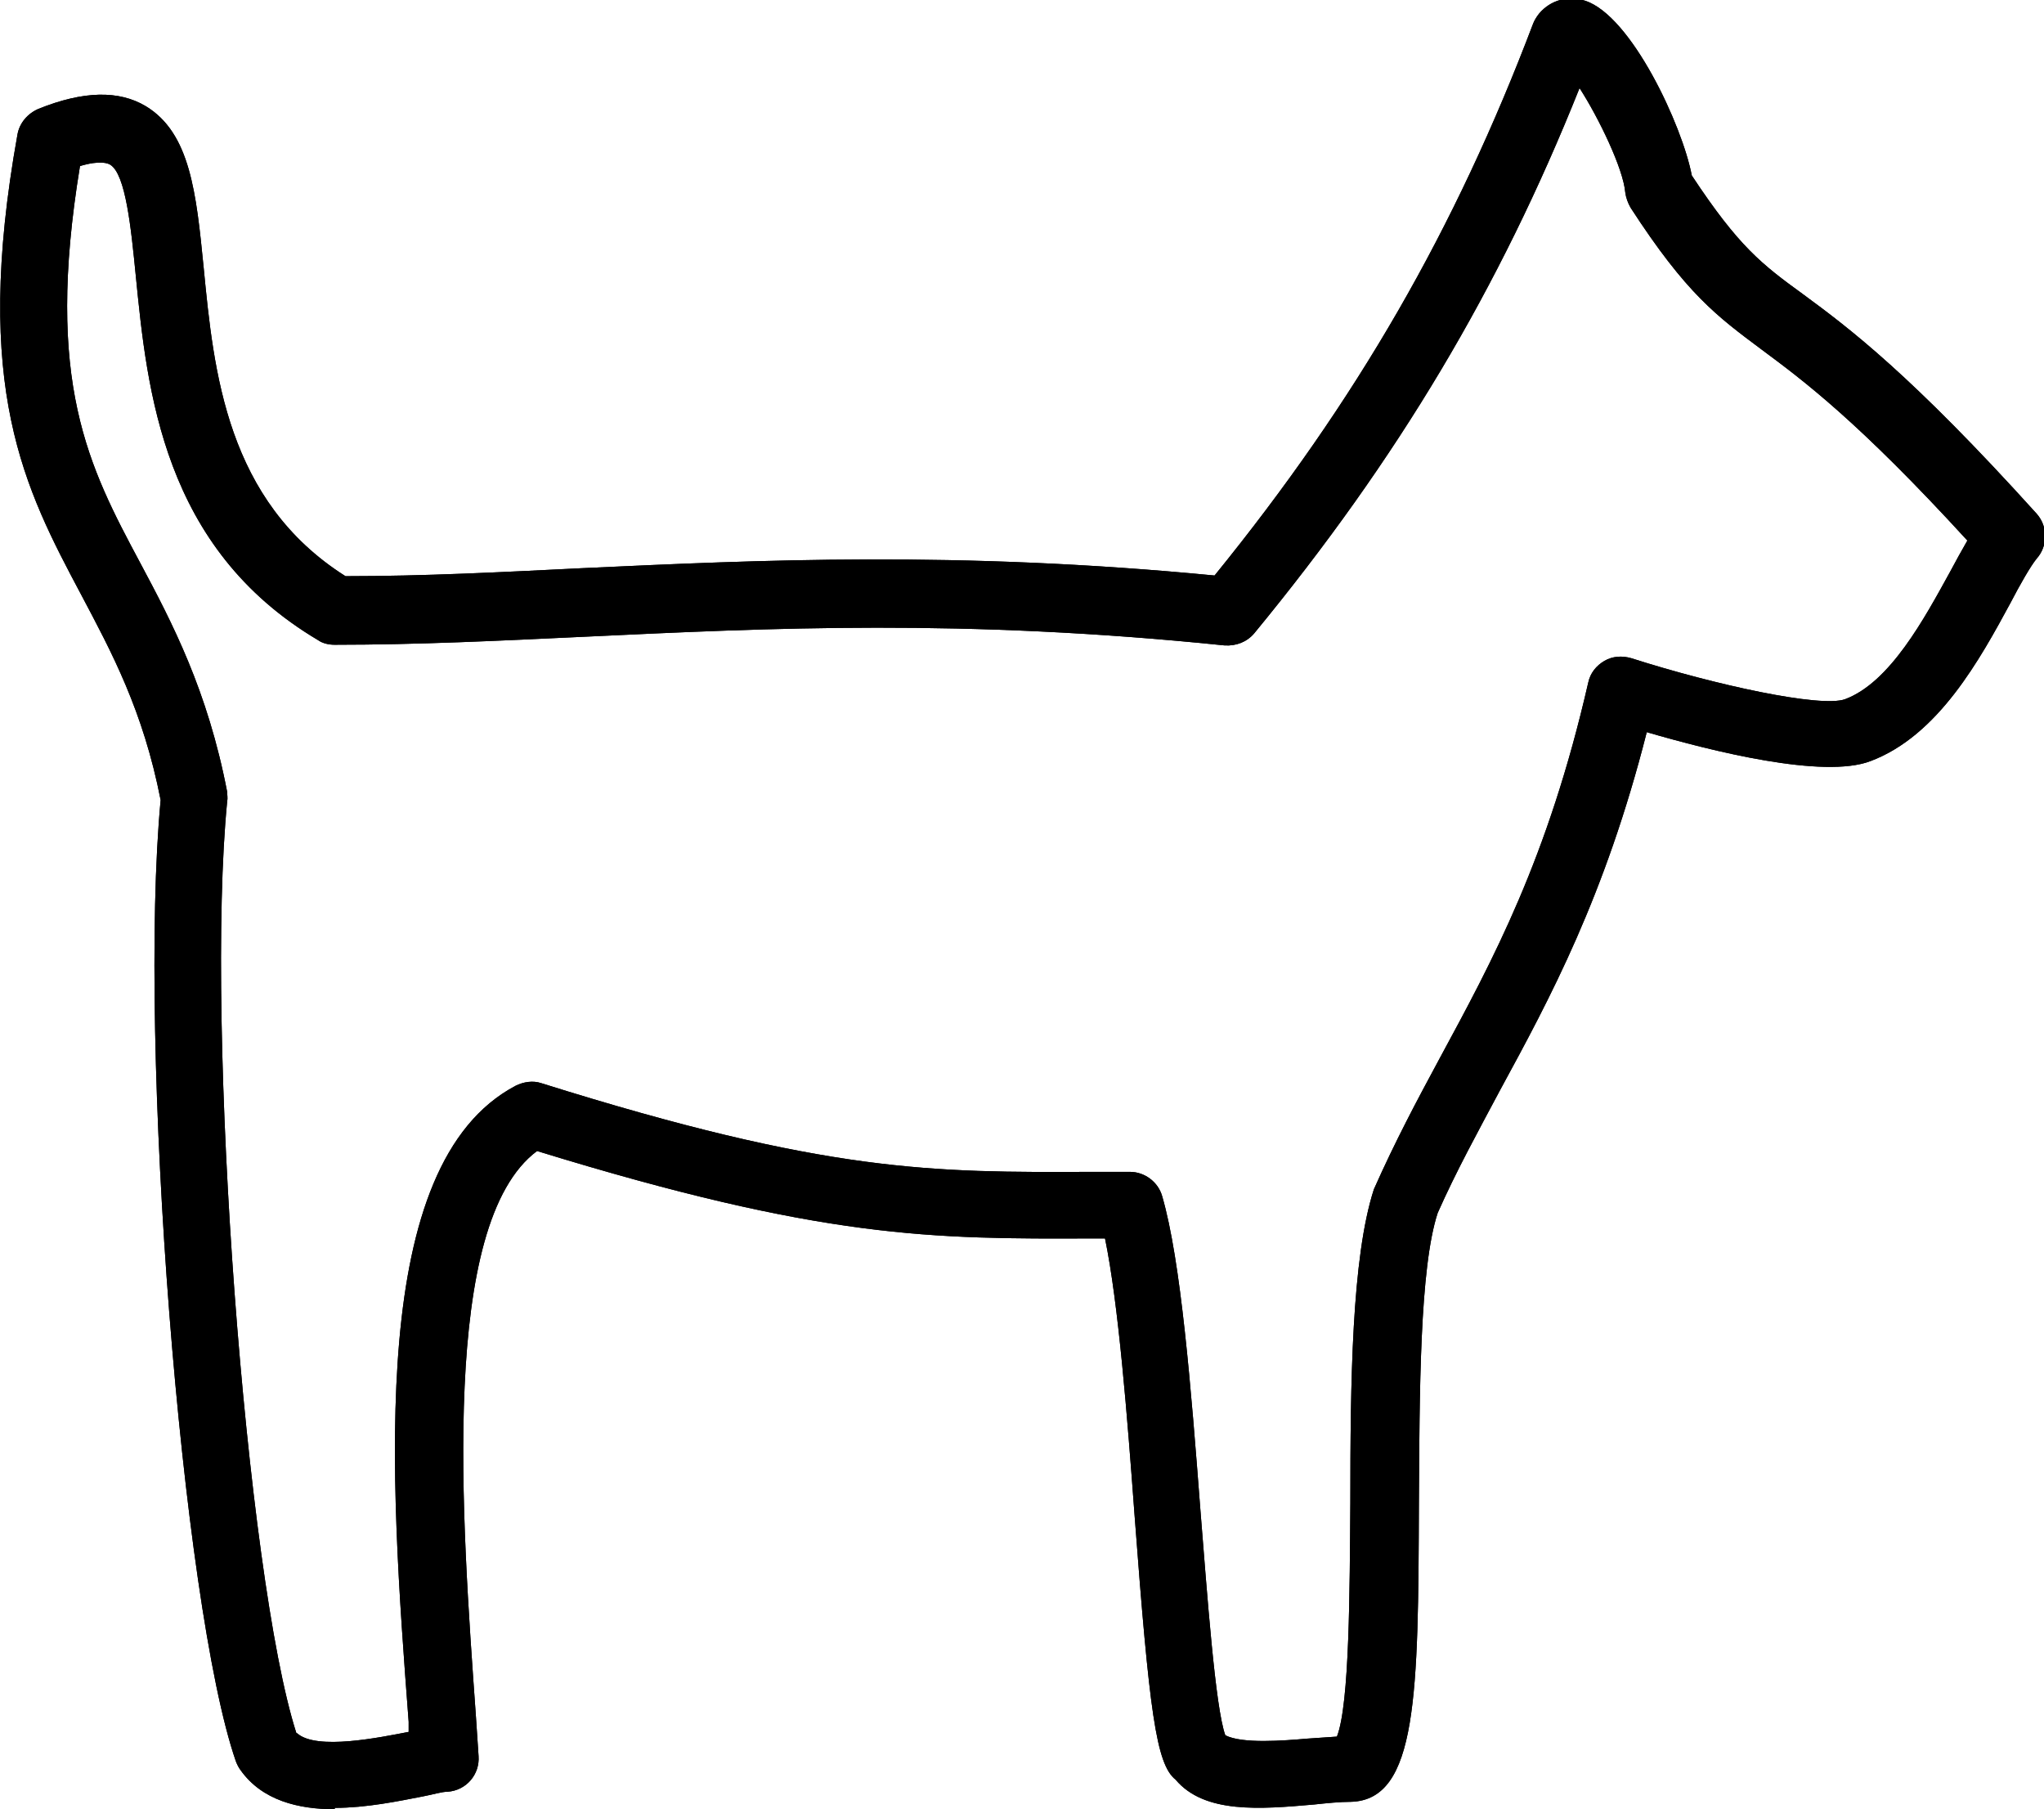
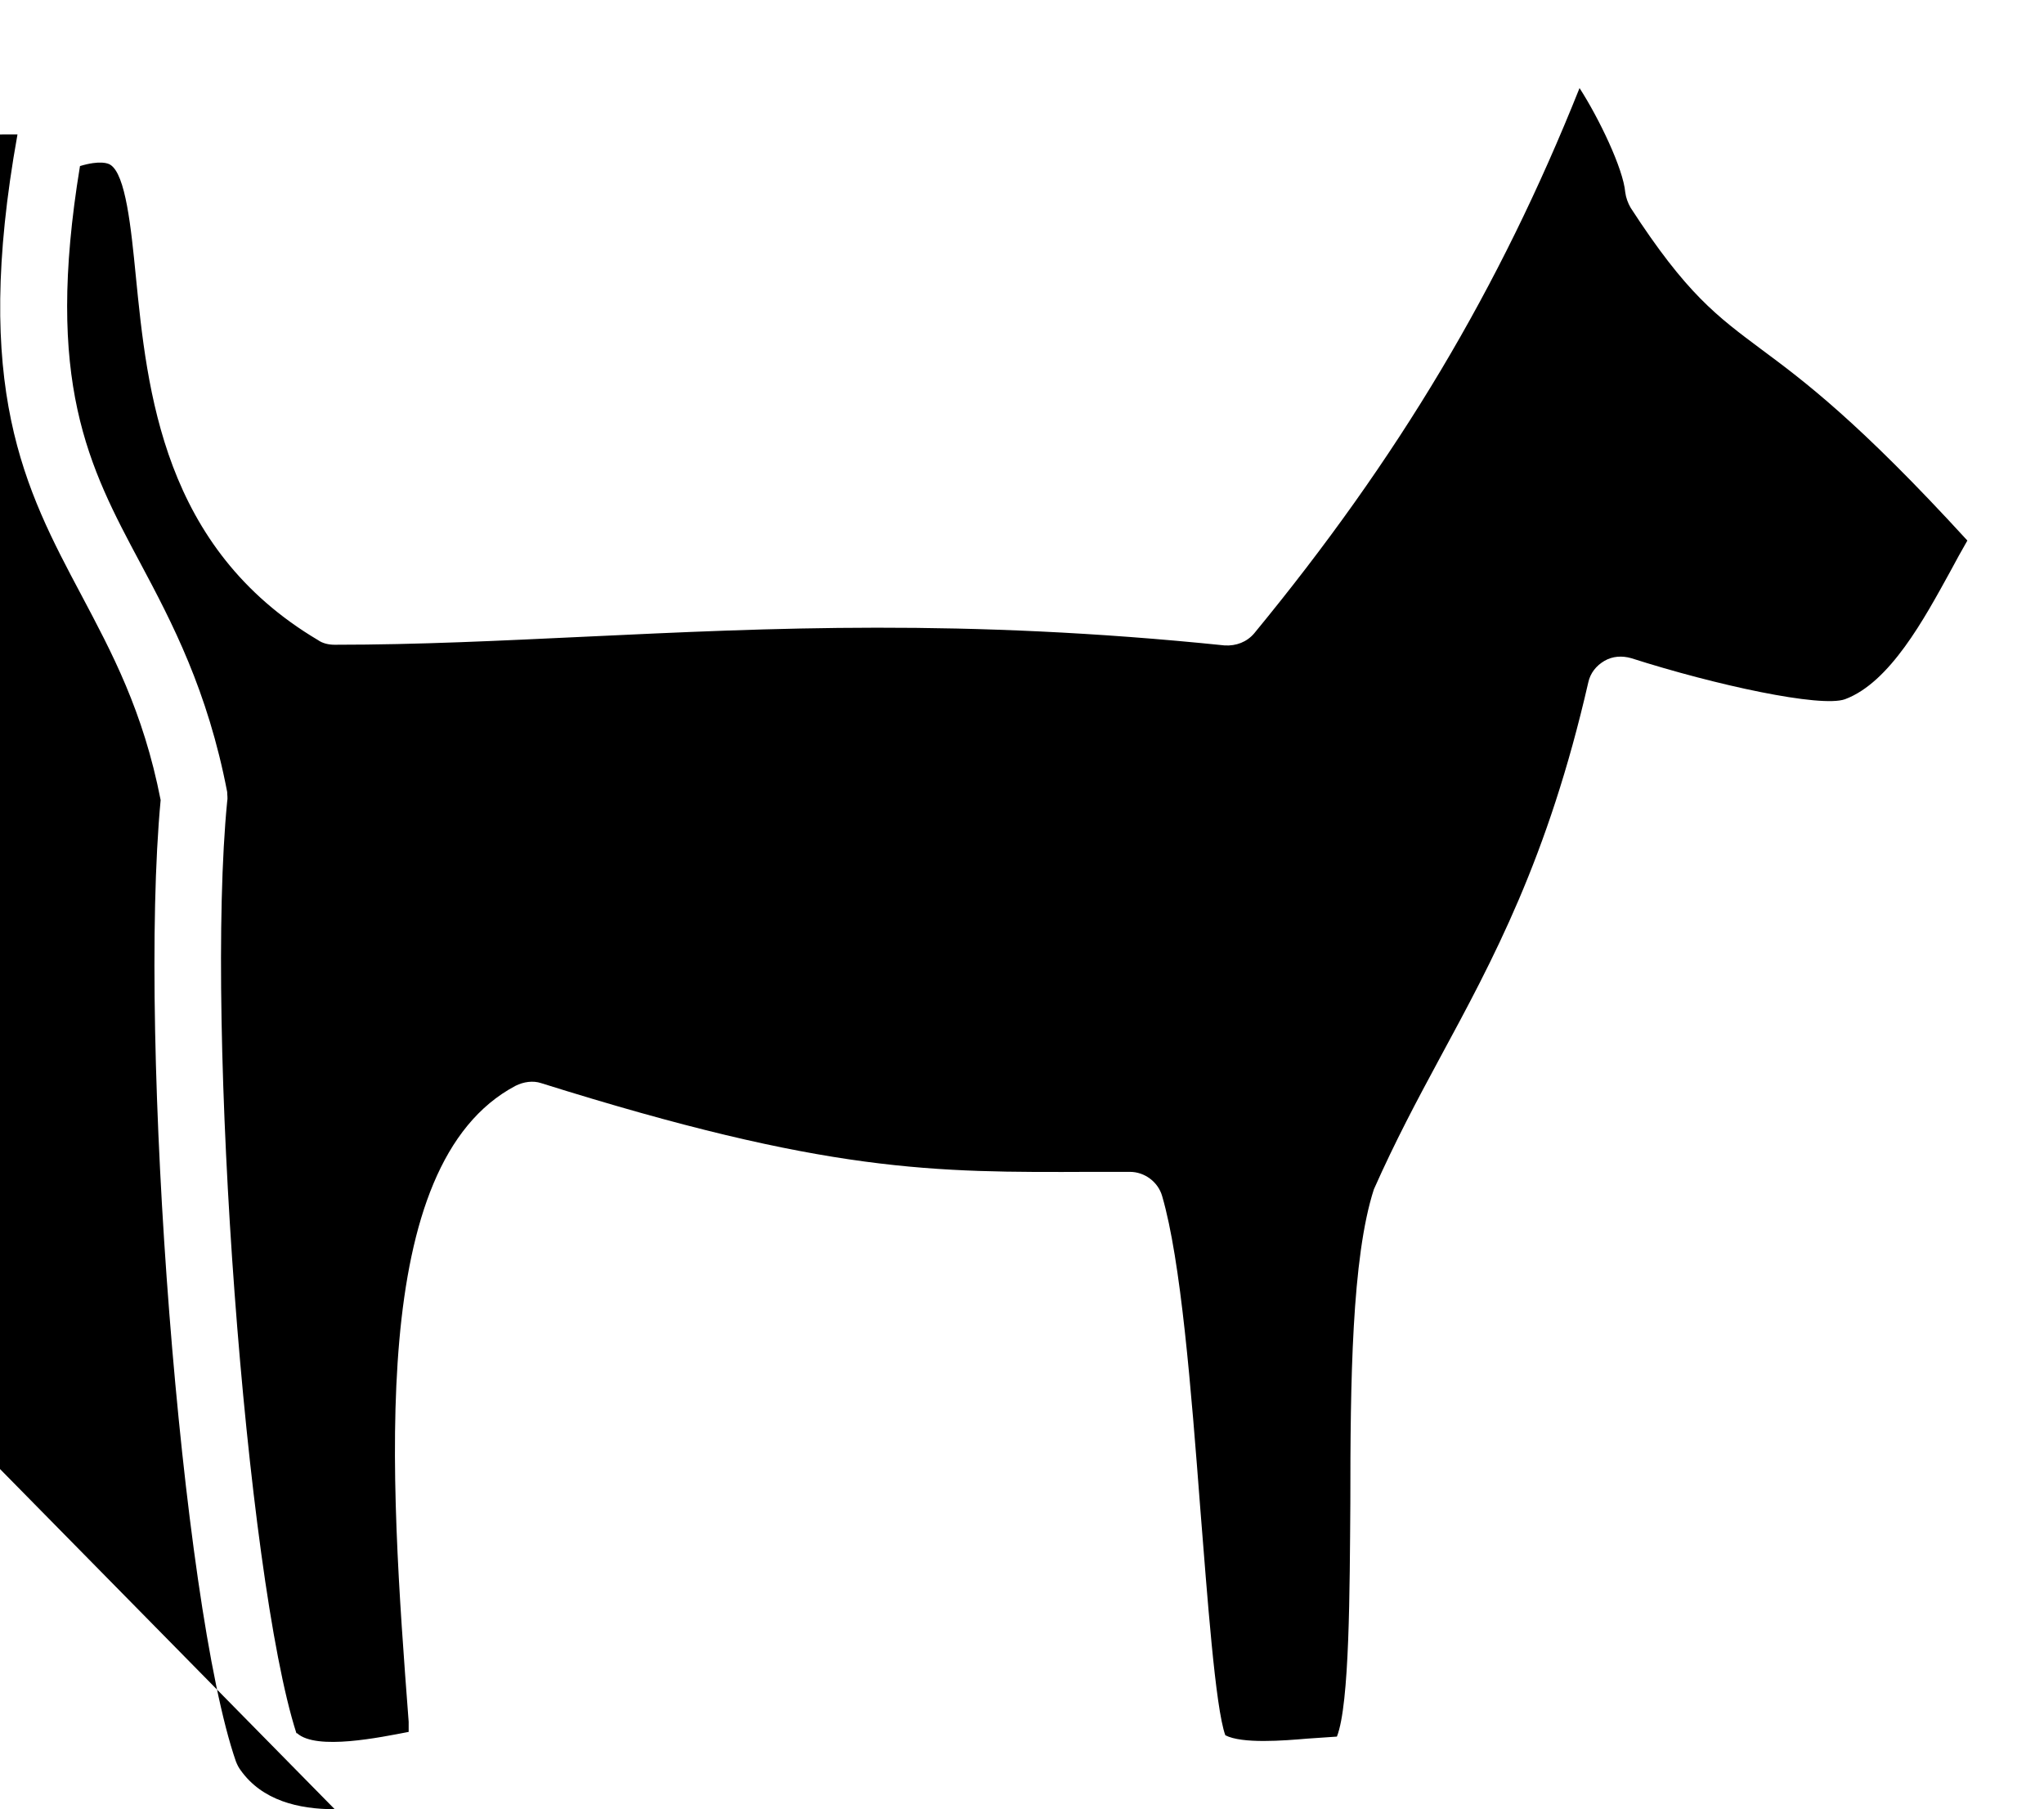
<svg xmlns="http://www.w3.org/2000/svg" id="Layer_2" data-name="Layer 2" viewBox="0 0 30.41 26.91">
  <g id="Layer_1-2" data-name="Layer 1">
    <g>
-       <path d="M4.98,26.91c-.54,0-1.08-.13-1.4-.58-.03-.04-.05-.08-.07-.13-.81-2.33-1.46-10.69-1.12-14.3-.26-1.33-.73-2.2-1.18-3.05C.37,7.27-.42,5.78.26,2c.03-.17.15-.31.31-.38.67-.27,1.2-.28,1.6-.04.66.4.75,1.29.86,2.4.15,1.55.34,3.47,2.11,4.59,1.17,0,2.33-.06,3.54-.12,2.61-.12,5.56-.26,9.39.11,2.12-2.61,3.58-5.15,4.74-8.21.02-.05.05-.1.09-.15.17-.2.43-.27.68-.19.69.22,1.45,1.86,1.59,2.6.7,1.06,1.04,1.32,1.66,1.77.68.5,1.6,1.19,3.47,3.26.17.19.17.48,0,.67-.09.11-.25.39-.39.66-.45.83-1.07,1.97-2.08,2.35-.7.27-2.37-.15-3.33-.43-.62,2.44-1.44,3.96-2.18,5.32-.33.62-.65,1.2-.93,1.83-.27.82-.27,2.68-.28,4.31-.01,2.85-.02,4.42-1.01,4.45-.17,0-.36.02-.55.04-.8.07-1.63.14-2.06-.37-.29-.23-.39-1.01-.61-3.93-.11-1.49-.24-3.15-.44-4.12h-.17c-2.41.01-4.02.01-8.28-1.3-1.45,1.08-1.12,5.46-.91,8.4l.04.6c.02.27-.18.51-.46.53-.09,0-.21.04-.37.07-.36.07-.84.17-1.31.17ZM4.42,25.78c.29.26,1.24.06,1.66-.02v-.15c-.28-3.69-.62-8.29,1.59-9.46.12-.06.26-.08.38-.04,4.27,1.34,5.83,1.33,8.19,1.32h.57c.22,0,.42.15.48.36.28.96.43,2.85.57,4.68.1,1.24.22,2.93.37,3.34.25.13.87.08,1.22.05.15-.01.3-.02.44-.03.19-.48.19-2.19.2-3.47,0-1.8.02-3.65.35-4.67.32-.72.64-1.32.98-1.95.79-1.46,1.61-2.97,2.21-5.59.03-.14.12-.25.24-.32.12-.07.26-.08.4-.04,1.25.4,2.82.74,3.18.61.67-.25,1.18-1.2,1.56-1.89.09-.17.18-.33.26-.47-1.62-1.77-2.44-2.38-3.06-2.84-.67-.5-1.12-.83-1.95-2.11-.04-.07-.07-.15-.08-.23-.03-.35-.39-1.1-.68-1.55-1.19,2.98-2.7,5.51-4.84,8.11-.11.13-.27.19-.44.18-3.89-.4-6.75-.26-9.51-.13-1.28.06-2.48.12-3.73.12-.09,0-.18-.02-.25-.07-2.31-1.37-2.54-3.71-2.71-5.42-.07-.71-.15-1.51-.38-1.65-.03-.02-.15-.07-.45.02-.53,3.22.13,4.47.9,5.91.47.88,1,1.89,1.29,3.4,0,.05.01.09,0,.14-.33,3.35.28,11.53,1.03,13.86ZM20.05,25.82h0,0Z" />
-       <path d="M4.98,26.91c-.54,0-1.08-.13-1.4-.58-.03-.04-.05-.08-.07-.13-.81-2.33-1.46-10.69-1.12-14.3-.26-1.33-.73-2.2-1.18-3.05C.37,7.27-.42,5.78.26,2c.03-.17.15-.31.31-.38.67-.27,1.2-.28,1.6-.04.66.4.75,1.29.86,2.4.15,1.55.34,3.47,2.11,4.59,1.17,0,2.33-.06,3.54-.12,2.61-.12,5.56-.26,9.39.11,2.12-2.61,3.58-5.15,4.74-8.21.02-.05.05-.1.09-.15.17-.2.43-.27.68-.19.69.22,1.45,1.86,1.59,2.6.7,1.06,1.04,1.32,1.66,1.77.68.5,1.6,1.19,3.47,3.26.17.19.17.48,0,.67-.09.11-.25.39-.39.66-.45.83-1.07,1.97-2.08,2.35-.7.27-2.37-.15-3.33-.43-.62,2.44-1.44,3.96-2.18,5.32-.33.62-.65,1.2-.93,1.83-.27.82-.27,2.68-.28,4.31-.01,2.85-.02,4.42-1.01,4.45-.17,0-.36.02-.55.04-.8.07-1.63.14-2.06-.37-.29-.23-.39-1.01-.61-3.93-.11-1.49-.24-3.15-.44-4.12h-.17c-2.41.01-4.02.01-8.28-1.3-1.45,1.08-1.12,5.46-.91,8.4l.04.6c.02.27-.18.51-.46.53-.09,0-.21.04-.37.07-.36.07-.84.17-1.31.17ZM4.42,25.78c.29.26,1.24.06,1.66-.02v-.15c-.28-3.69-.62-8.29,1.59-9.46.12-.06.26-.08.38-.04,4.27,1.34,5.83,1.33,8.19,1.32h.57c.22,0,.42.15.48.36.28.96.43,2.85.57,4.68.1,1.24.22,2.93.37,3.34.25.13.87.08,1.22.05.15-.01.3-.02.44-.03.19-.48.19-2.19.2-3.47,0-1.8.02-3.65.35-4.67.32-.72.64-1.32.98-1.95.79-1.46,1.61-2.97,2.21-5.59.03-.14.12-.25.24-.32.12-.07.26-.08.4-.04,1.25.4,2.82.74,3.18.61.67-.25,1.18-1.2,1.56-1.89.09-.17.18-.33.26-.47-1.62-1.77-2.44-2.38-3.06-2.84-.67-.5-1.12-.83-1.95-2.11-.04-.07-.07-.15-.08-.23-.03-.35-.39-1.1-.68-1.55-1.19,2.98-2.7,5.51-4.84,8.11-.11.13-.27.19-.44.18-3.89-.4-6.75-.26-9.51-.13-1.28.06-2.48.12-3.73.12-.09,0-.18-.02-.25-.07-2.31-1.37-2.54-3.71-2.71-5.42-.07-.71-.15-1.51-.38-1.65-.03-.02-.15-.07-.45.02-.53,3.22.13,4.47.9,5.91.47.88,1,1.89,1.29,3.4,0,.05.01.09,0,.14-.33,3.35.28,11.53,1.03,13.86ZM20.05,25.82h0,0Z" />
+       <path d="M4.98,26.91c-.54,0-1.08-.13-1.4-.58-.03-.04-.05-.08-.07-.13-.81-2.33-1.46-10.69-1.12-14.3-.26-1.33-.73-2.2-1.18-3.05C.37,7.27-.42,5.78.26,2h-.17c-2.41.01-4.02.01-8.28-1.3-1.45,1.08-1.12,5.46-.91,8.4l.04.6c.02.27-.18.51-.46.53-.09,0-.21.04-.37.07-.36.07-.84.17-1.31.17ZM4.42,25.78c.29.26,1.24.06,1.66-.02v-.15c-.28-3.69-.62-8.29,1.59-9.46.12-.06.26-.08.38-.04,4.27,1.34,5.83,1.33,8.19,1.32h.57c.22,0,.42.15.48.36.28.96.43,2.85.57,4.68.1,1.24.22,2.93.37,3.34.25.13.87.08,1.22.05.15-.01.3-.02.44-.03.19-.48.19-2.19.2-3.47,0-1.8.02-3.65.35-4.67.32-.72.64-1.32.98-1.95.79-1.46,1.61-2.97,2.21-5.59.03-.14.12-.25.24-.32.12-.07.26-.08.4-.04,1.25.4,2.82.74,3.18.61.67-.25,1.18-1.2,1.56-1.89.09-.17.18-.33.26-.47-1.62-1.77-2.44-2.38-3.06-2.84-.67-.5-1.12-.83-1.95-2.11-.04-.07-.07-.15-.08-.23-.03-.35-.39-1.1-.68-1.55-1.19,2.98-2.7,5.51-4.84,8.11-.11.13-.27.19-.44.18-3.89-.4-6.75-.26-9.51-.13-1.28.06-2.48.12-3.73.12-.09,0-.18-.02-.25-.07-2.31-1.37-2.54-3.71-2.71-5.42-.07-.71-.15-1.51-.38-1.65-.03-.02-.15-.07-.45.02-.53,3.22.13,4.47.9,5.91.47.88,1,1.89,1.29,3.4,0,.05.01.09,0,.14-.33,3.35.28,11.53,1.03,13.86ZM20.05,25.82h0,0Z" />
    </g>
  </g>
</svg>